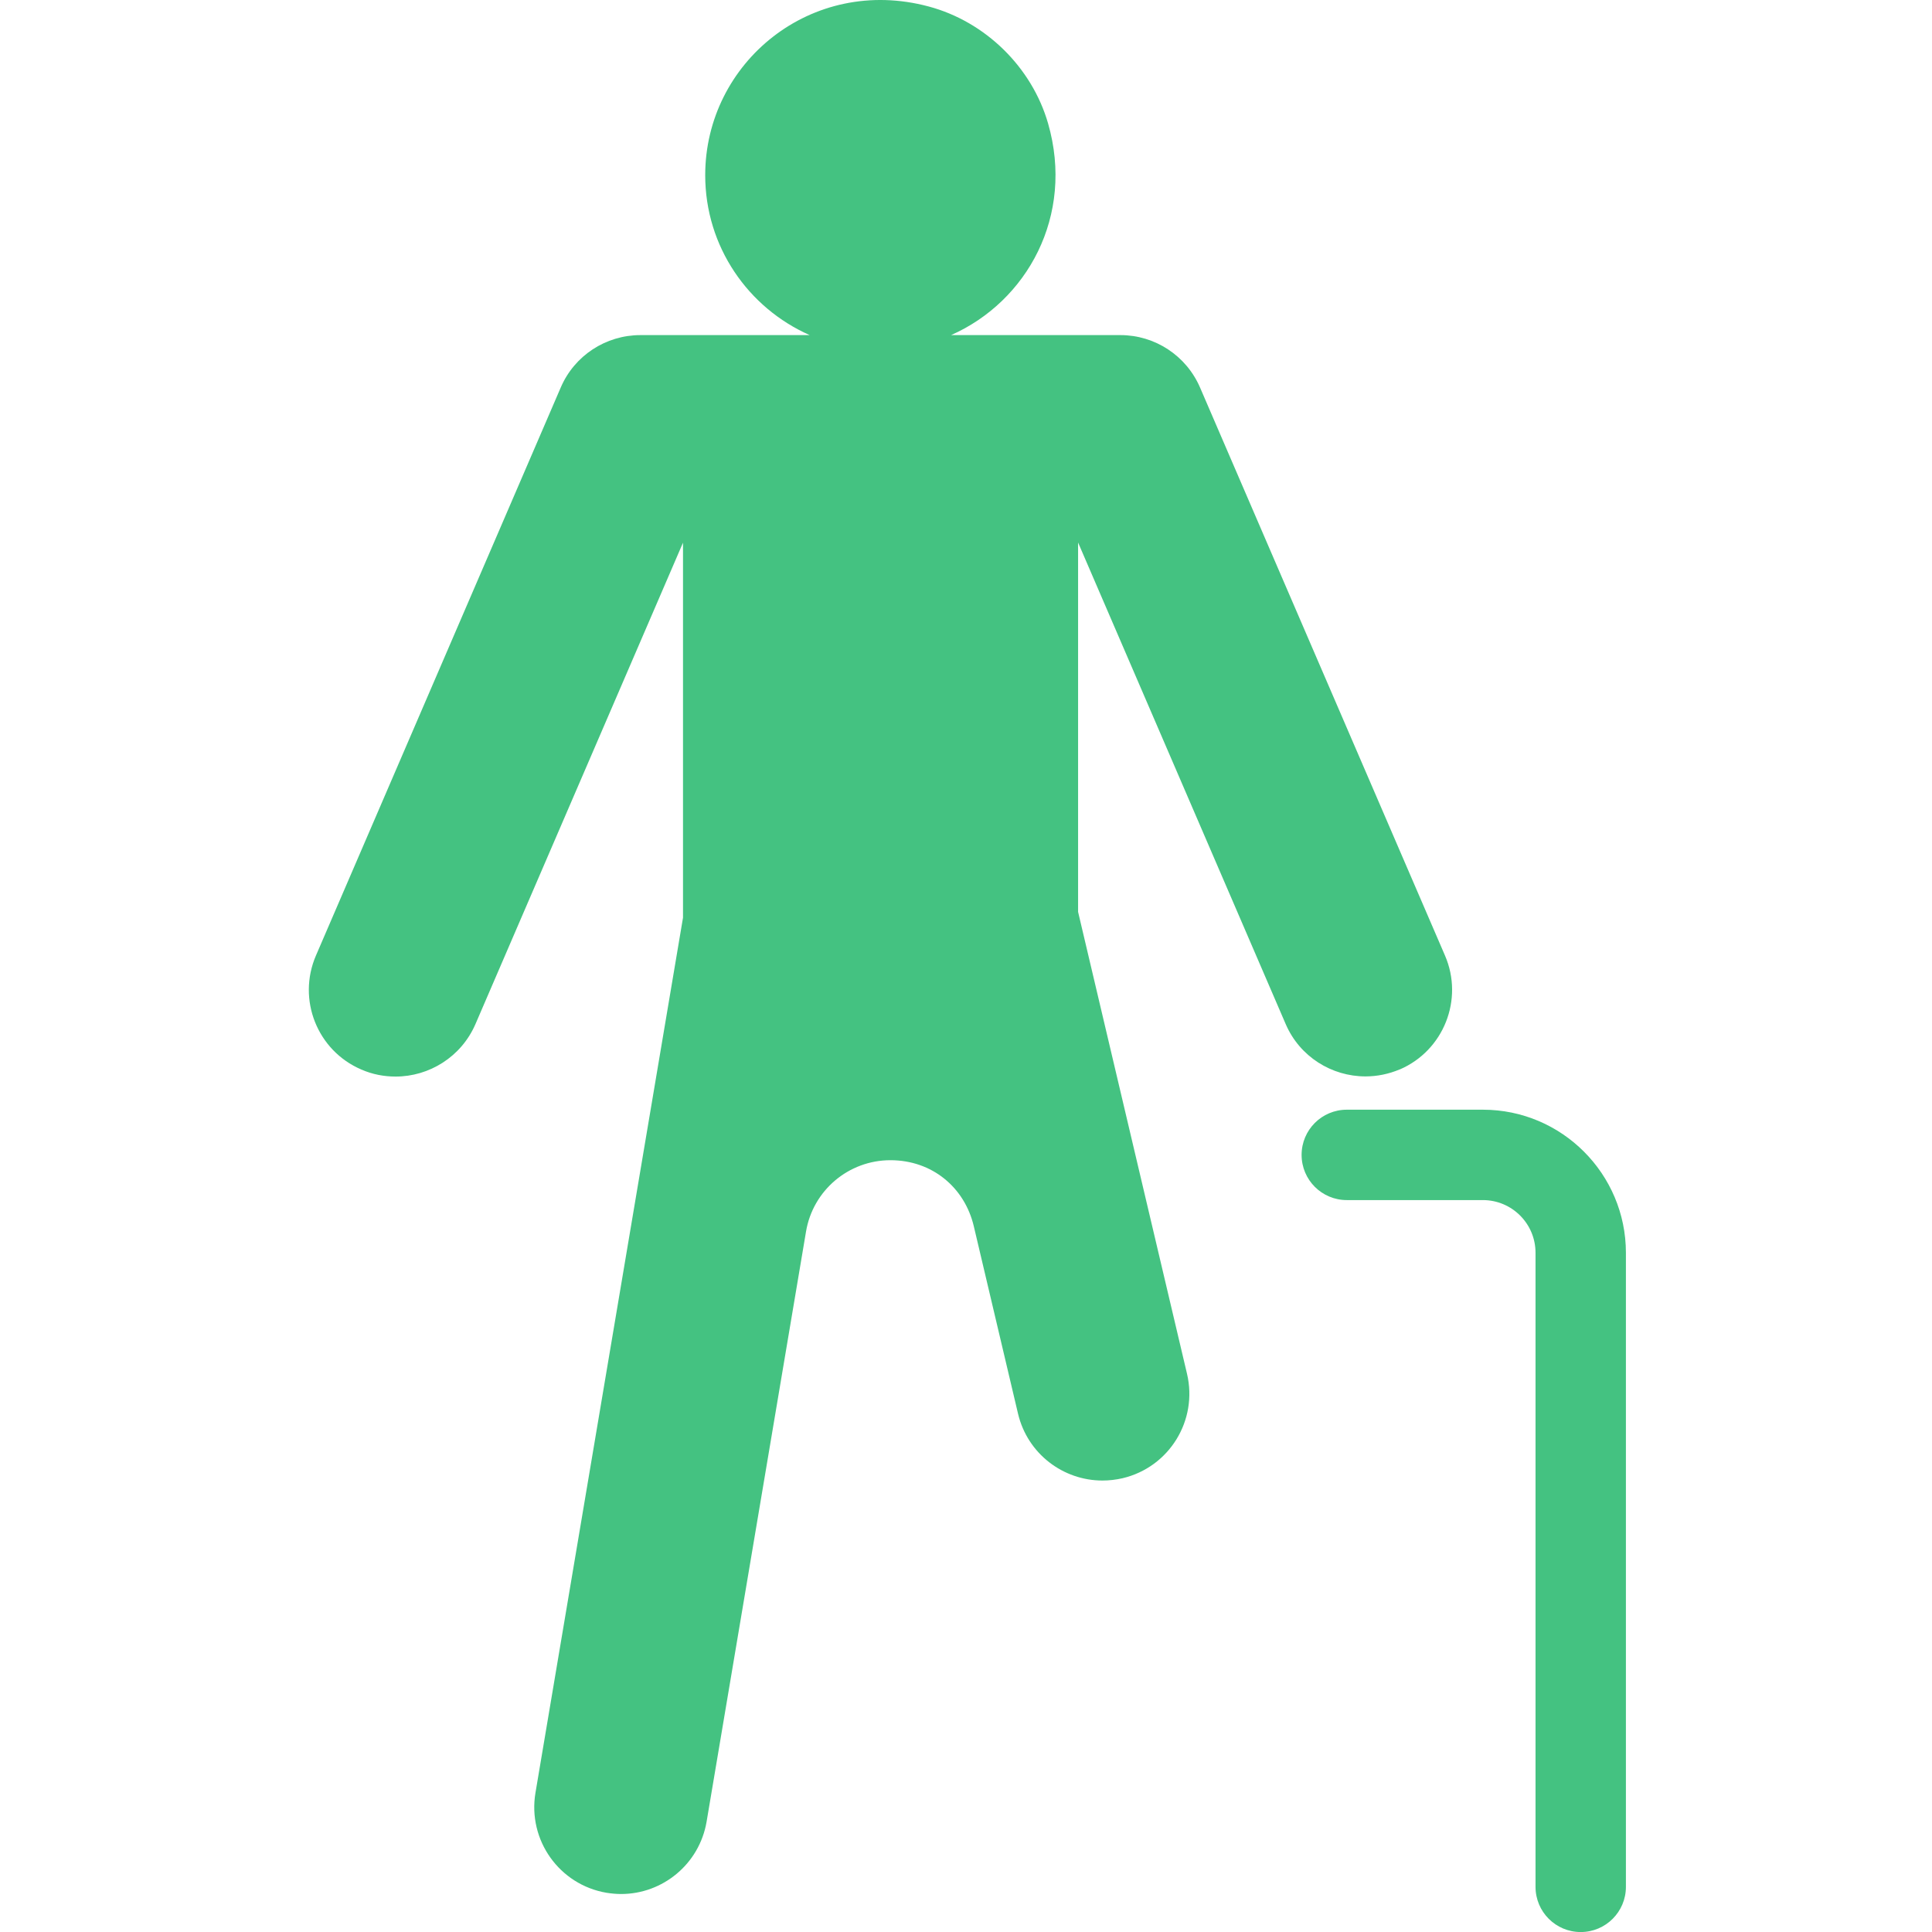
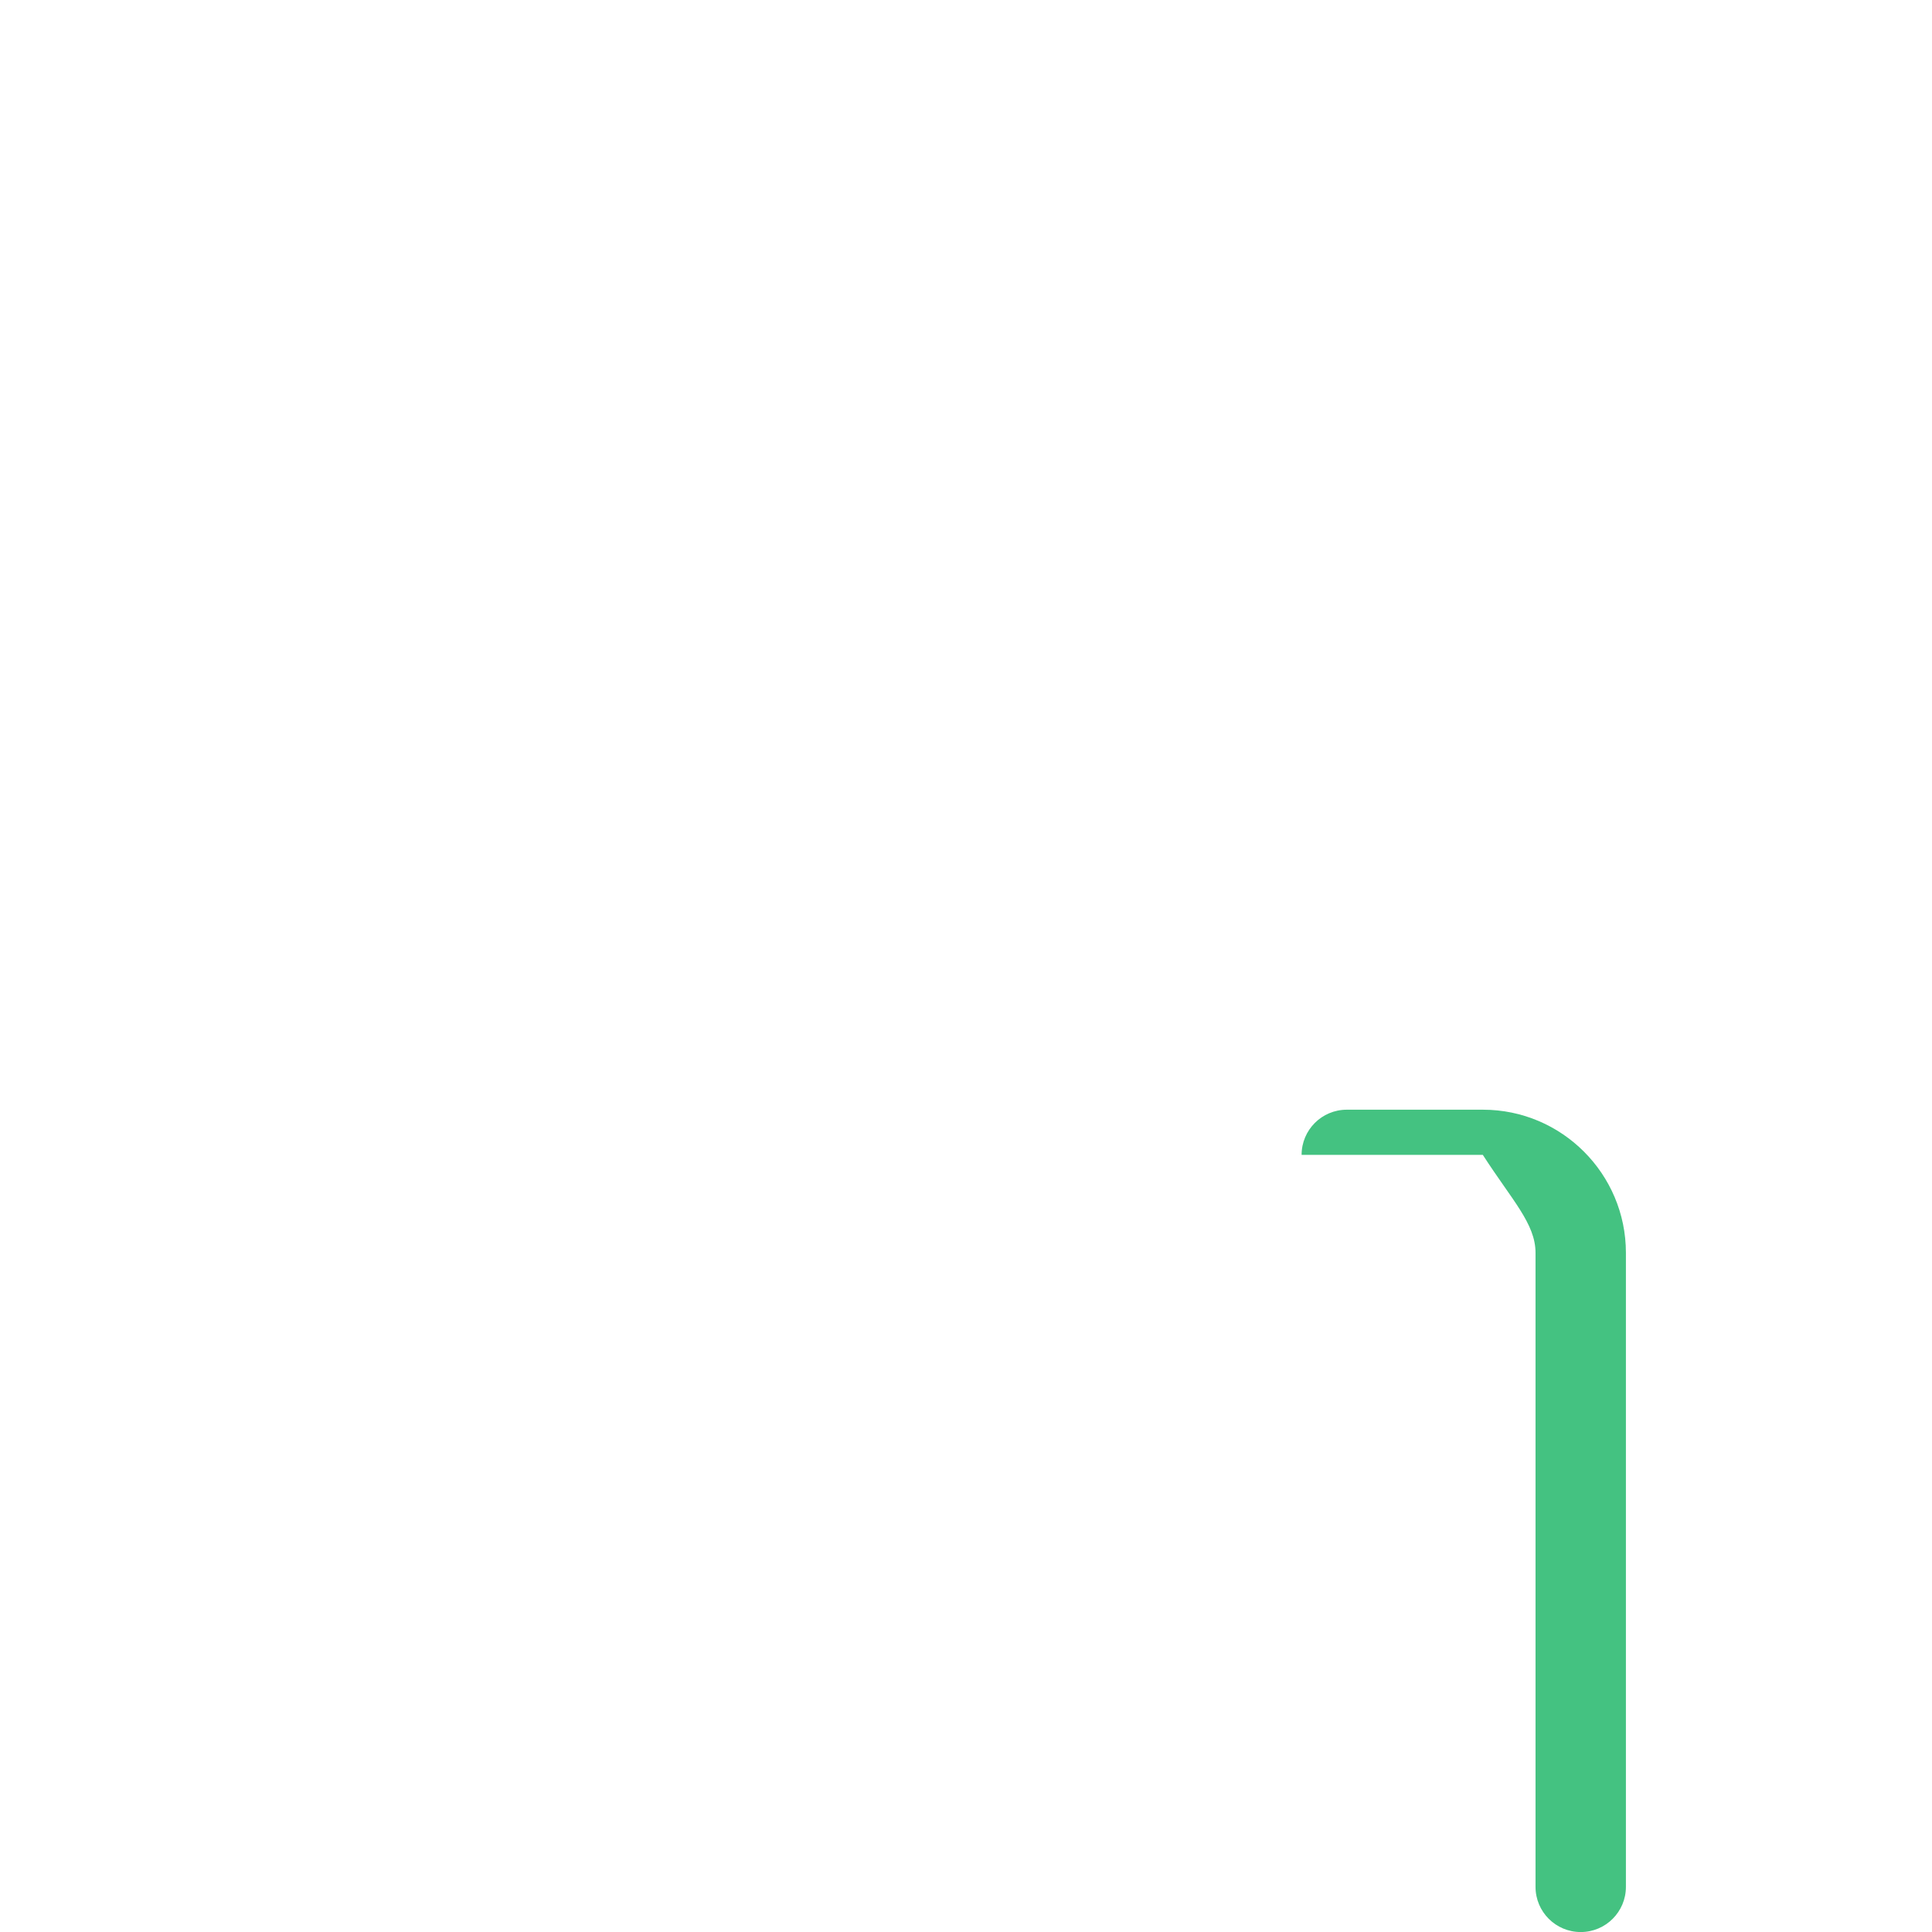
<svg xmlns="http://www.w3.org/2000/svg" width="538" height="538" viewBox="0 0 538 538" fill="none">
  <g clip-path="url(#clip0_778_6864)">
-     <path d="M389.756 297.825C402 292.578 407.673 278.33 402.383 266.087L334.17 107.904C330.331 99.031 321.628 93.314 311.987 93.314H264.848C285.965 83.972 299.275 60.125 291.852 34.359C287.33 18.703 274.404 6.033 258.62 1.809C225.9 -6.979 196.379 17.465 196.379 48.778C196.379 68.7 208.367 85.764 225.473 93.314H178.334C168.693 93.314 159.948 99.031 156.151 107.904L87.981 266.087C82.691 278.373 88.365 292.578 100.608 297.825C103.722 299.191 106.964 299.788 110.164 299.788C119.506 299.788 128.422 294.327 132.39 285.198L190.194 151.118V255.55L149.112 499.222C146.894 512.404 155.767 524.861 168.906 527.079C170.272 527.292 171.637 527.42 172.959 527.42C184.563 527.42 194.758 519.059 196.763 507.285L224.45 342.96C226.369 331.484 236.309 323.08 247.955 323.08C259.601 323.08 268.602 330.674 271.162 341.424L283.491 393.682C286.136 404.816 296.033 412.282 306.996 412.282C308.831 412.282 310.708 412.068 312.585 411.642C325.596 408.57 333.616 395.559 330.544 382.548L300.213 253.929V151.076L358.017 285.156C361.942 294.285 370.858 299.745 380.243 299.745C383.443 299.745 386.685 299.105 389.799 297.783L389.756 297.825Z" fill="#44C281" />
-     <path d="M412.92 309.016H375.038C368.084 309.016 362.453 314.647 362.453 321.6C362.453 328.554 368.084 334.185 375.038 334.185H412.92C421.025 334.185 427.595 340.755 427.595 348.86V525.429C427.595 532.382 433.226 538.013 440.179 538.013C447.133 538.013 452.764 532.382 452.764 525.429V348.86C452.764 326.89 434.889 309.016 412.962 309.016H412.92Z" fill="#44C281" />
+     <path d="M412.92 309.016H375.038C368.084 309.016 362.453 314.647 362.453 321.6H412.92C421.025 334.185 427.595 340.755 427.595 348.86V525.429C427.595 532.382 433.226 538.013 440.179 538.013C447.133 538.013 452.764 532.382 452.764 525.429V348.86C452.764 326.89 434.889 309.016 412.962 309.016H412.92Z" fill="#44C281" />
  </g>
  <defs>
    <clipPath id="clip0_778_6864">
      <rect width="538" height="538" fill="white" />
    </clipPath>
  </defs>
</svg>